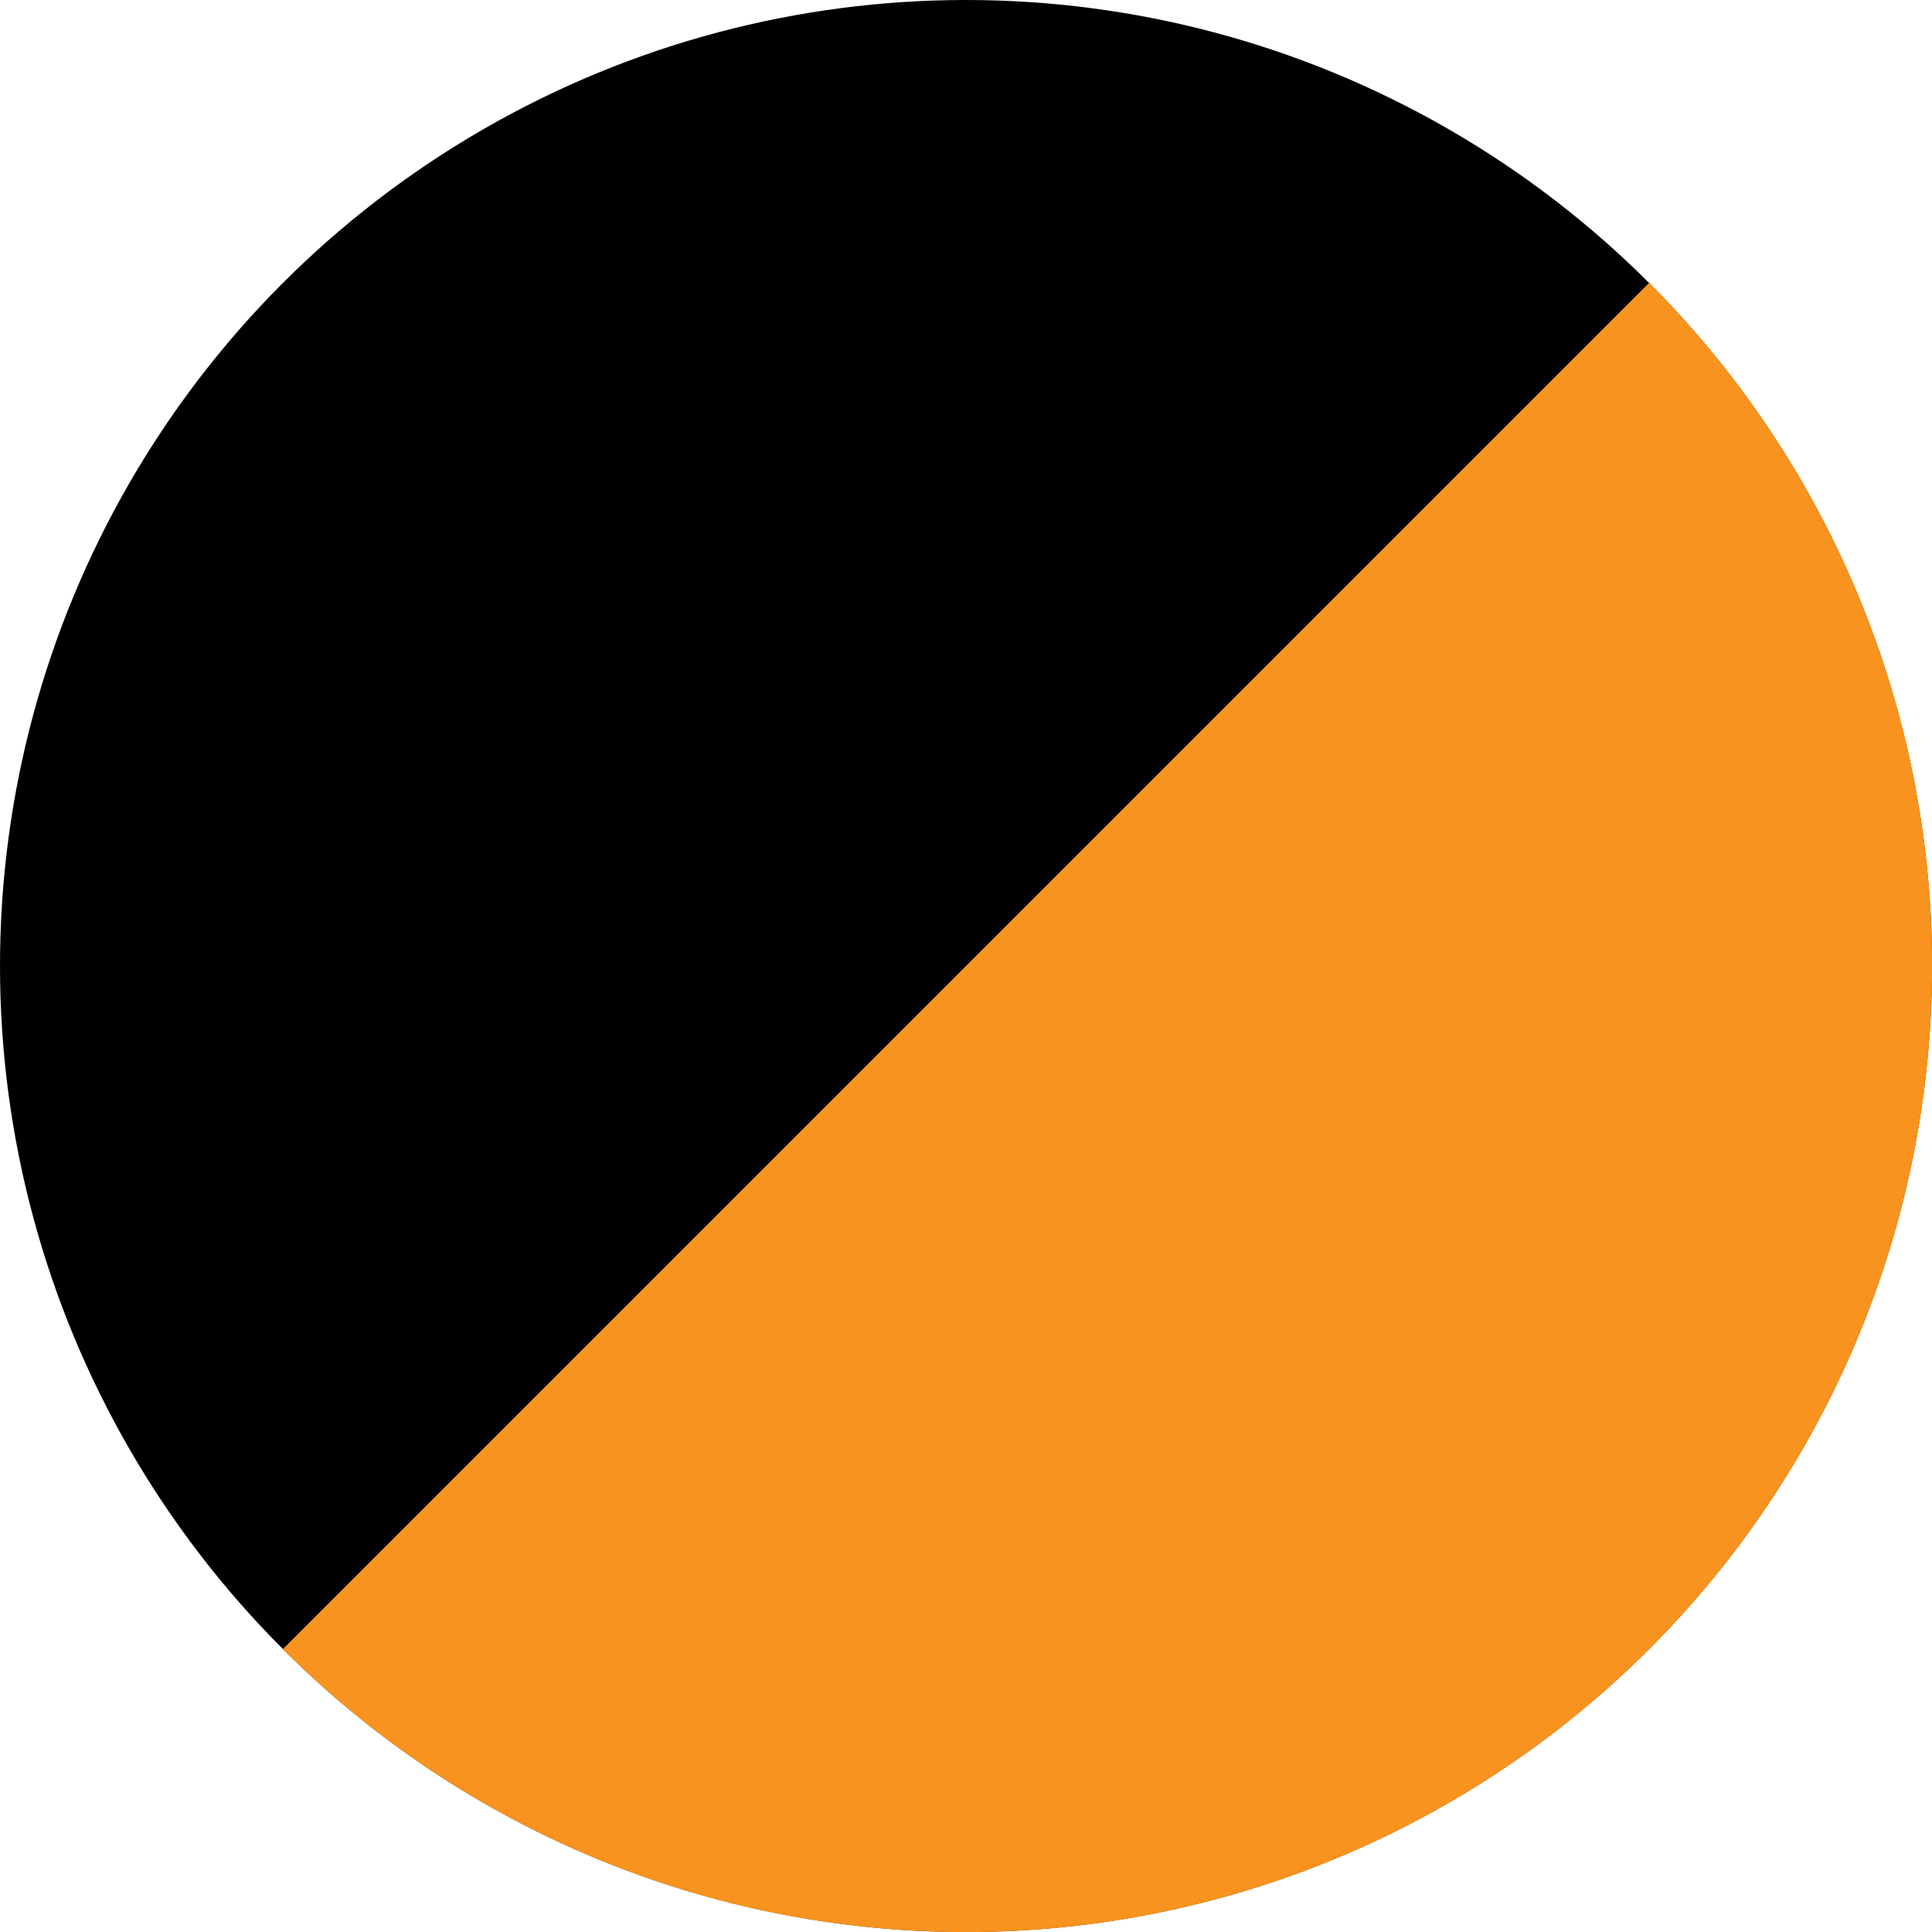
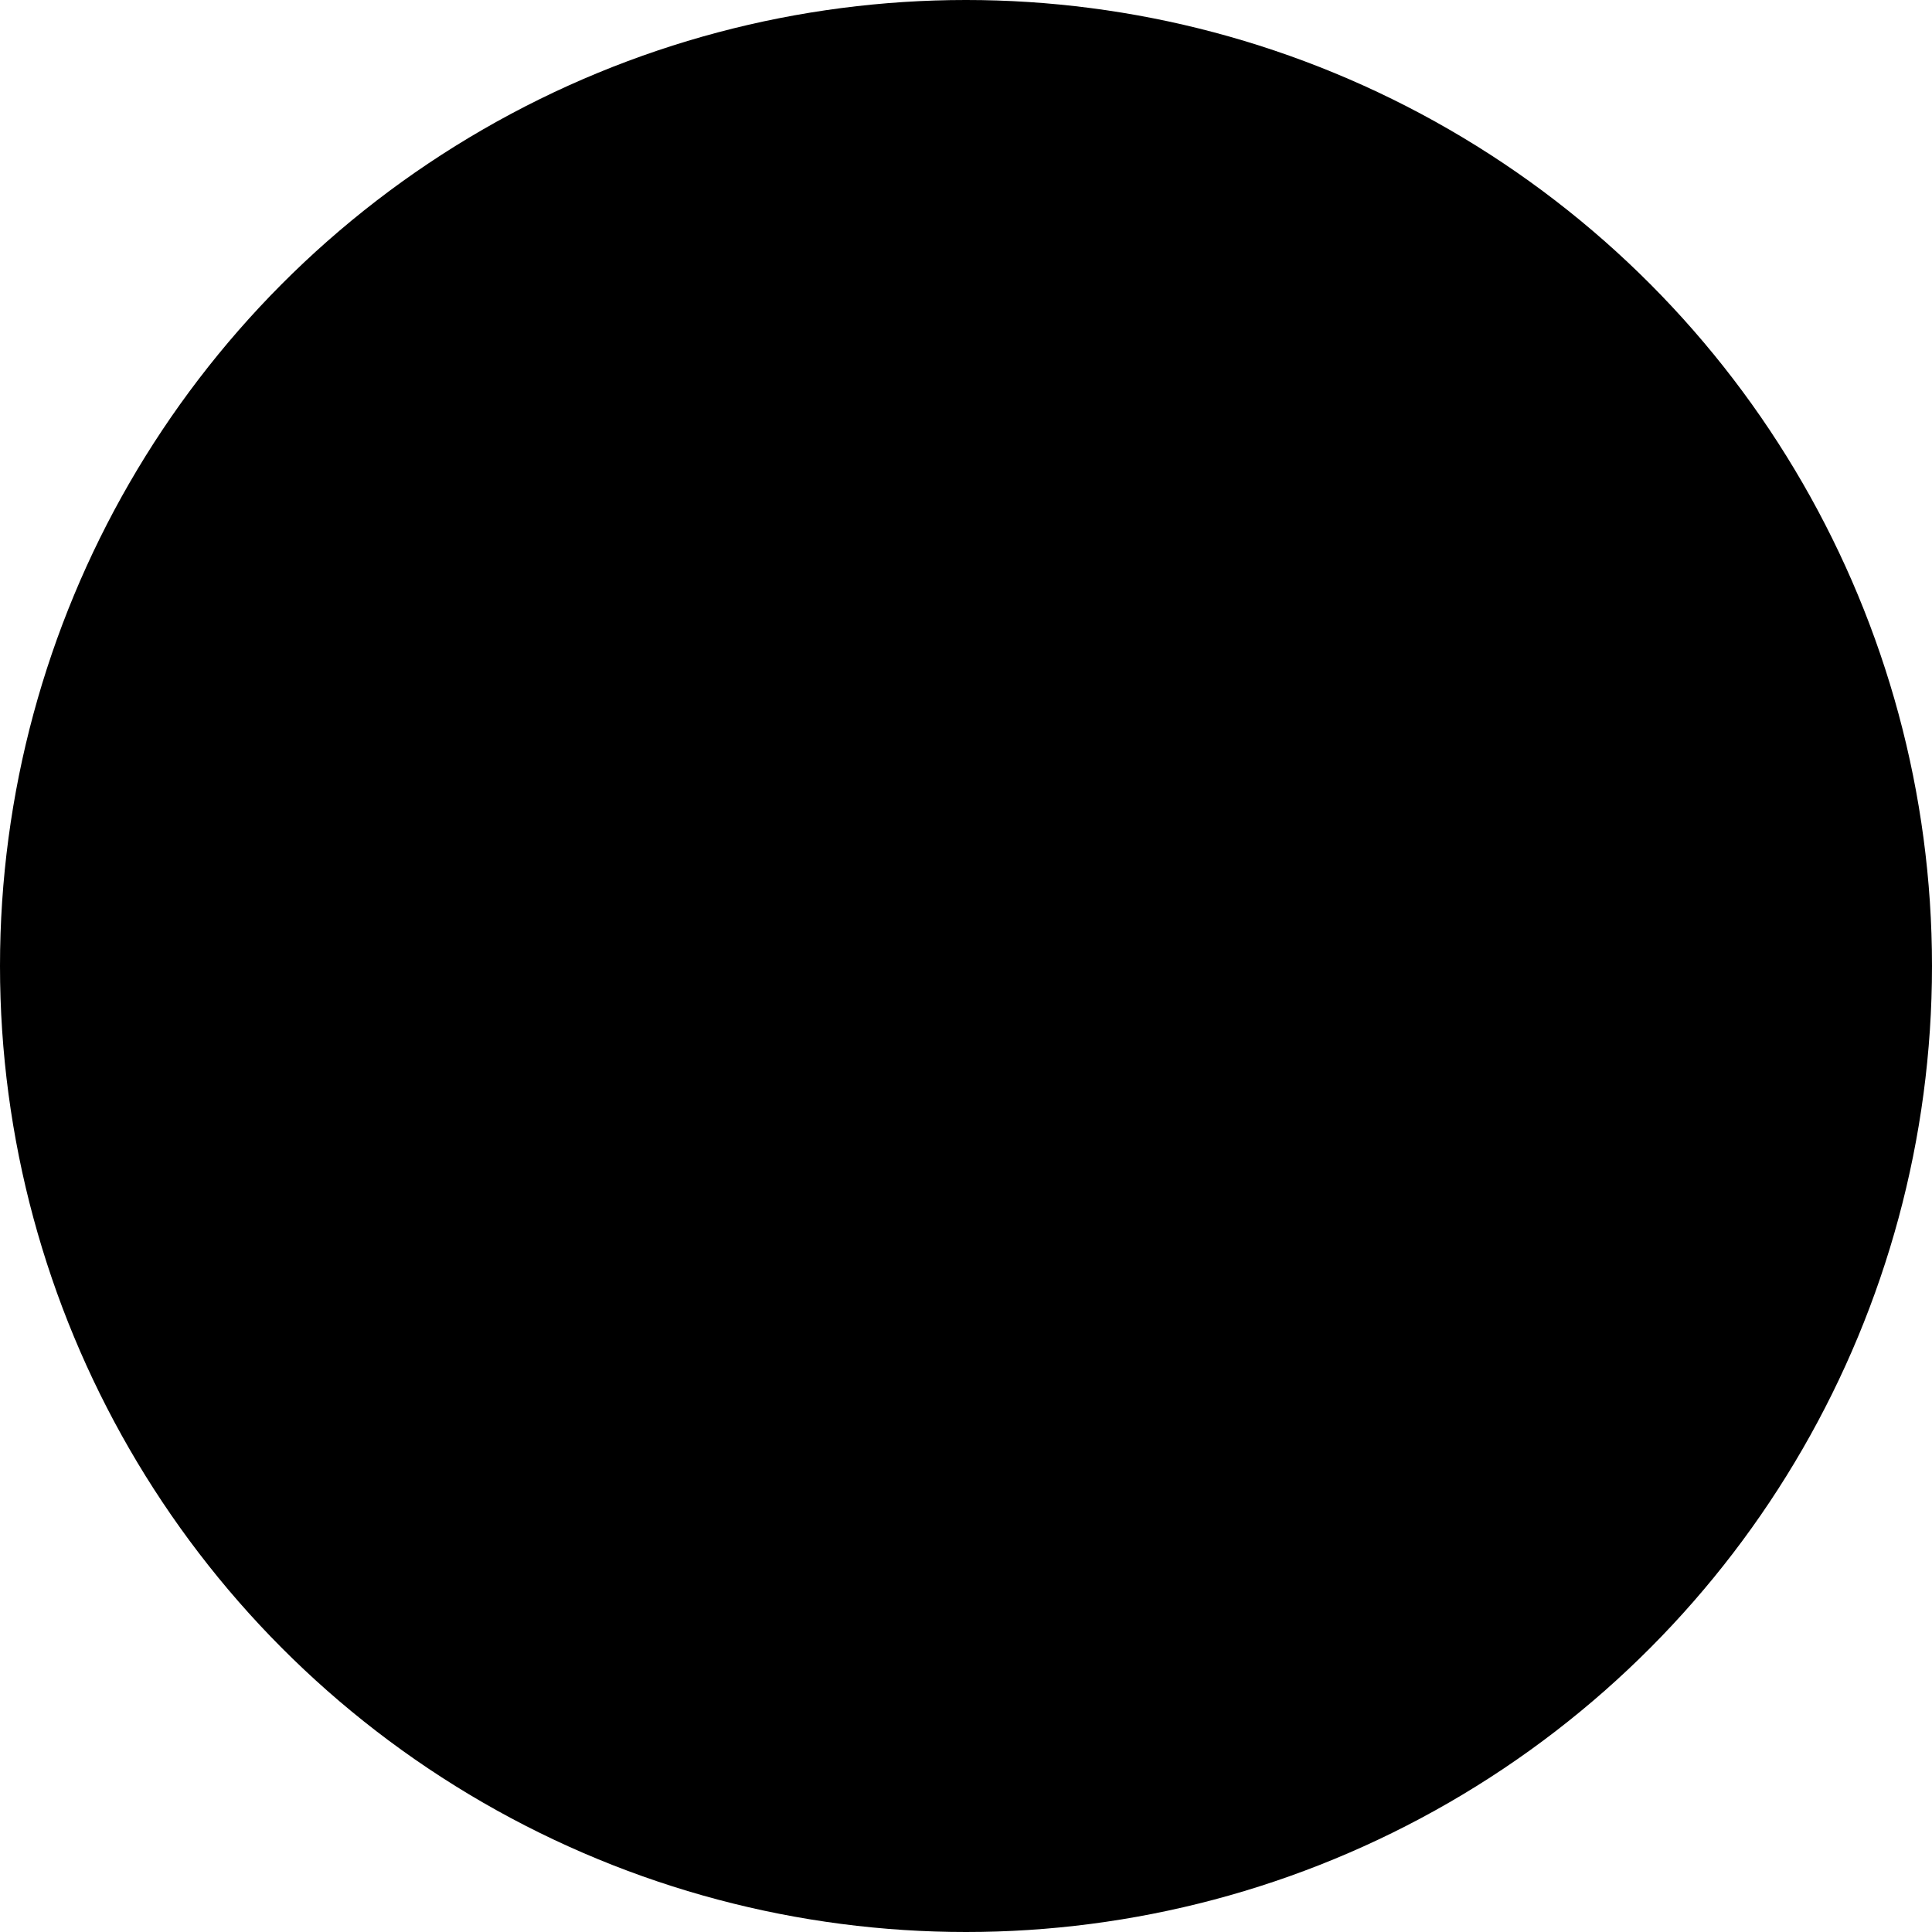
<svg xmlns="http://www.w3.org/2000/svg" id="Capa_1" data-name="Capa 1" viewBox="0 0 100 100">
  <defs>
    <style>.cls-1{fill:#f7931e;}</style>
  </defs>
  <title>Sin título-3</title>
  <circle cx="50" cy="50" r="50" />
-   <path class="cls-1" d="M85.36,14.64,14.64,85.36A50,50,0,0,0,85.36,14.64Z" />
</svg>